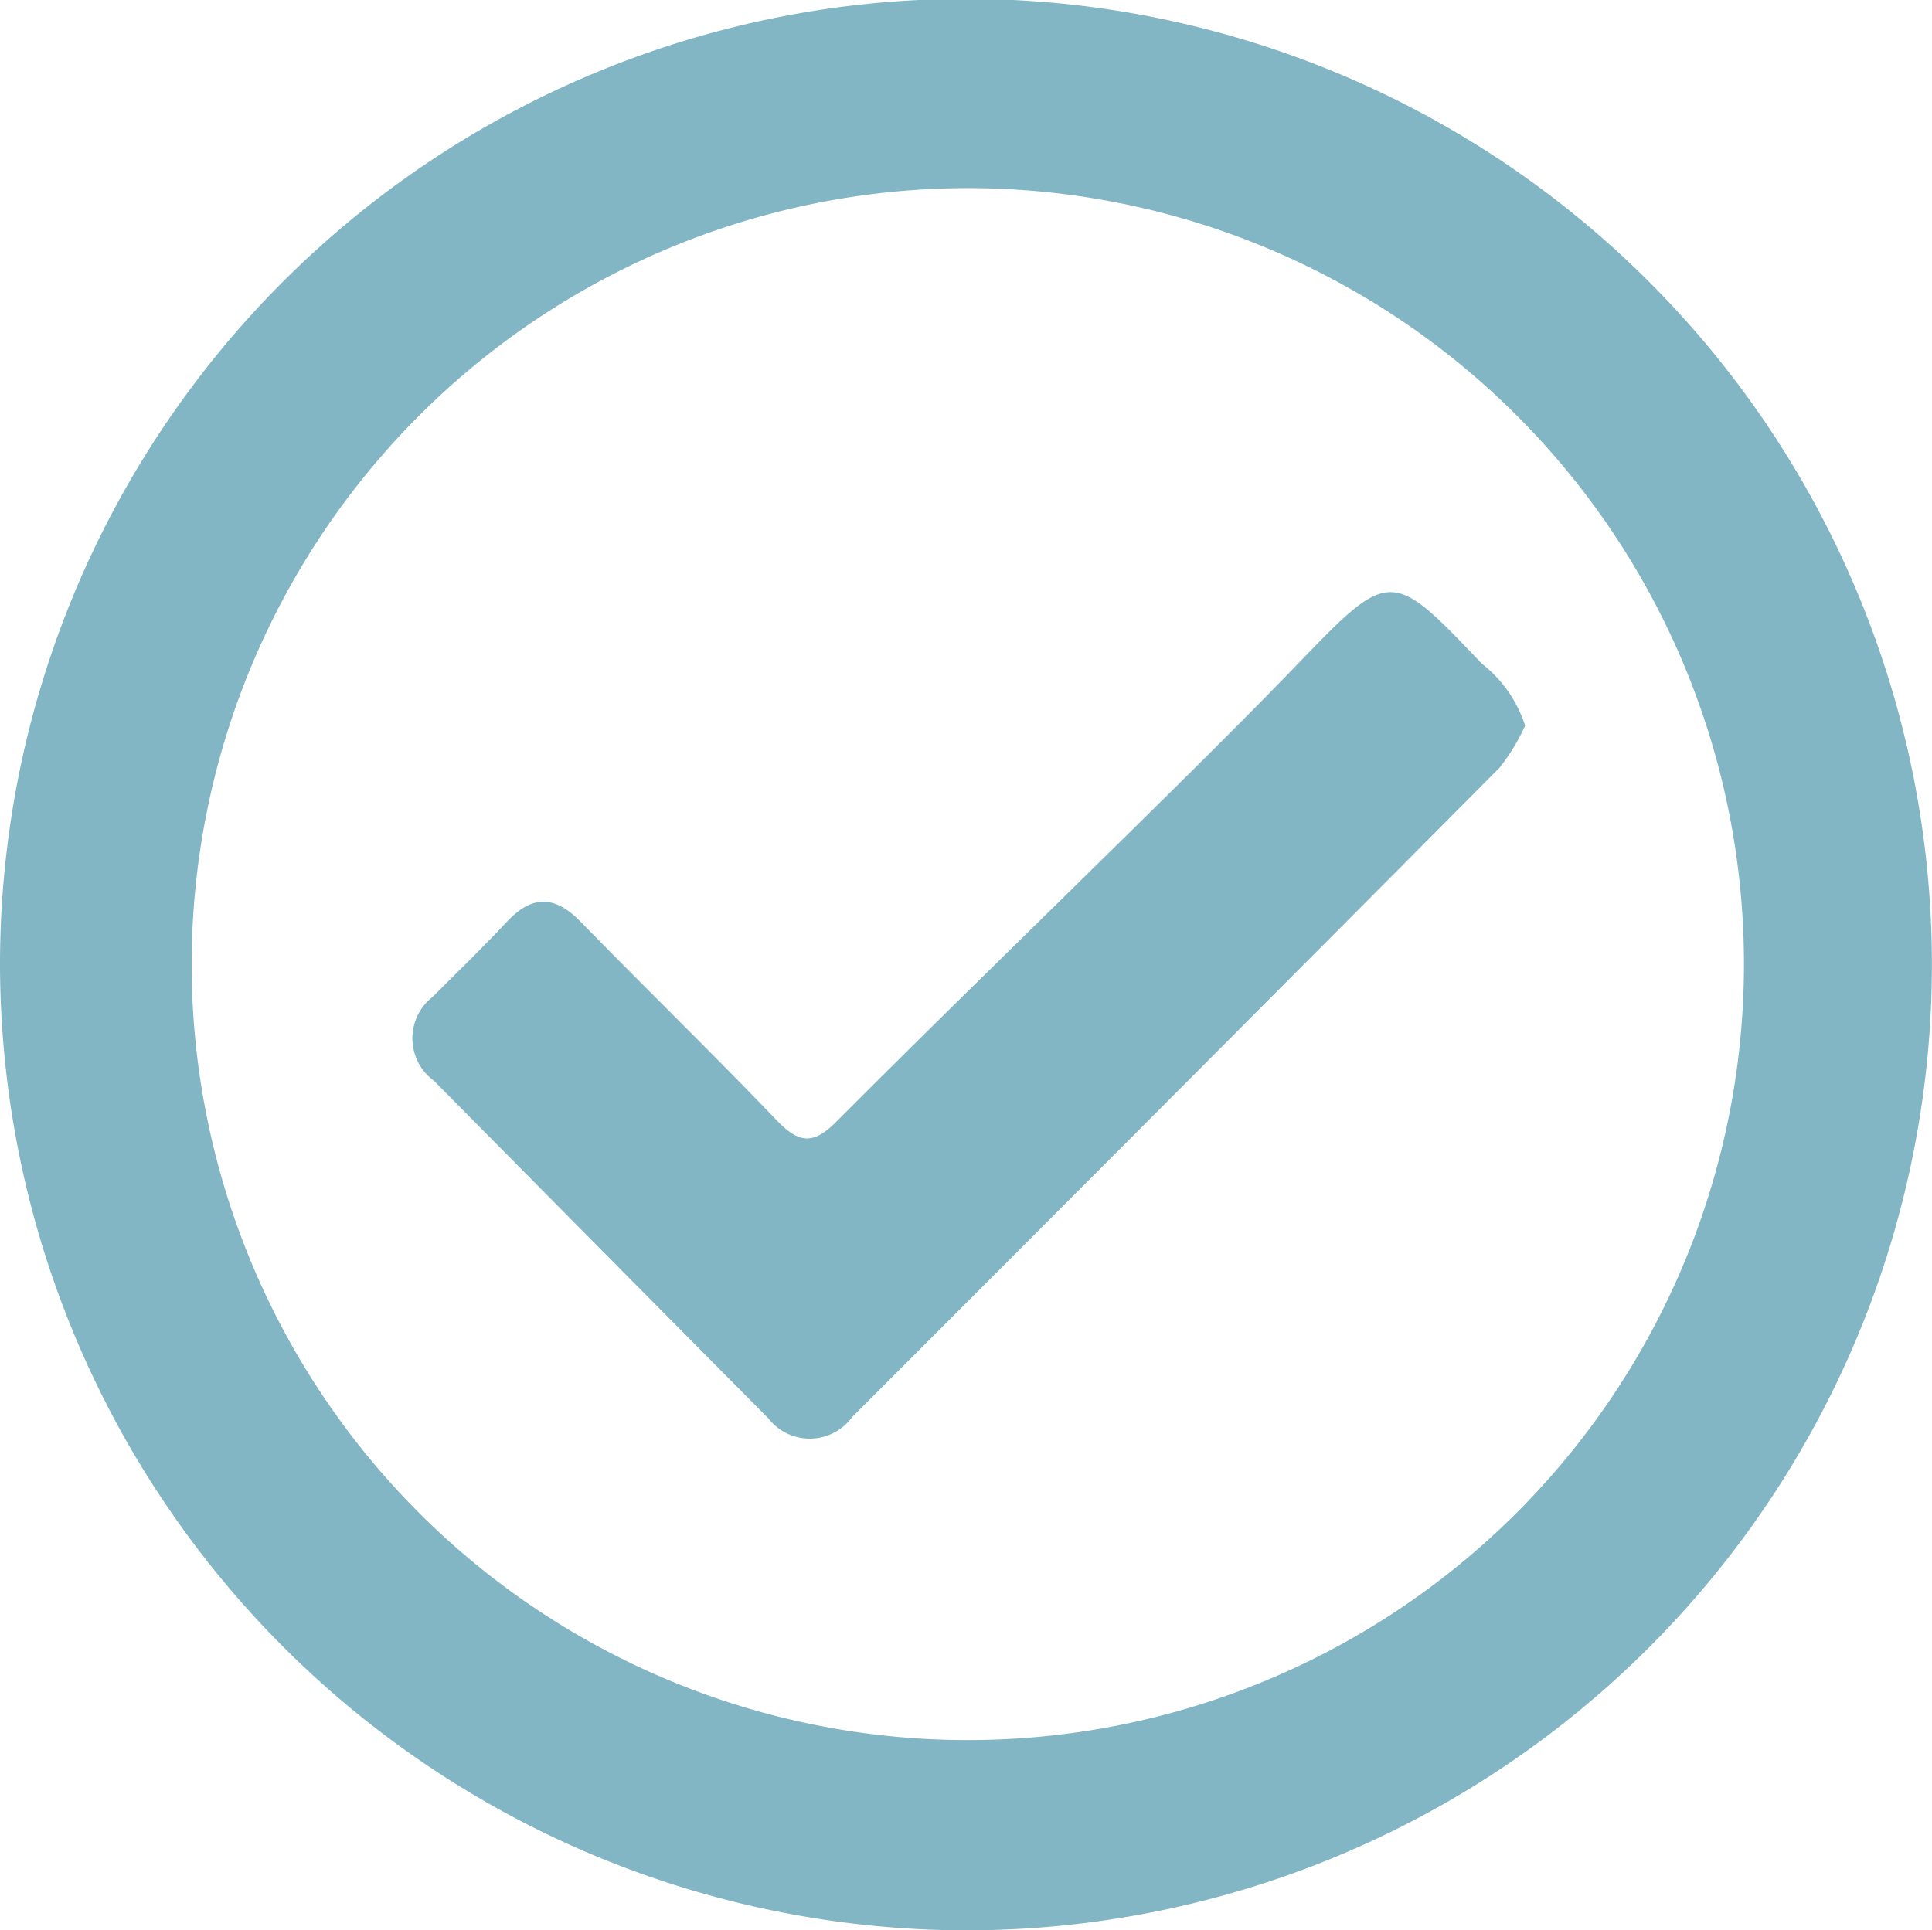
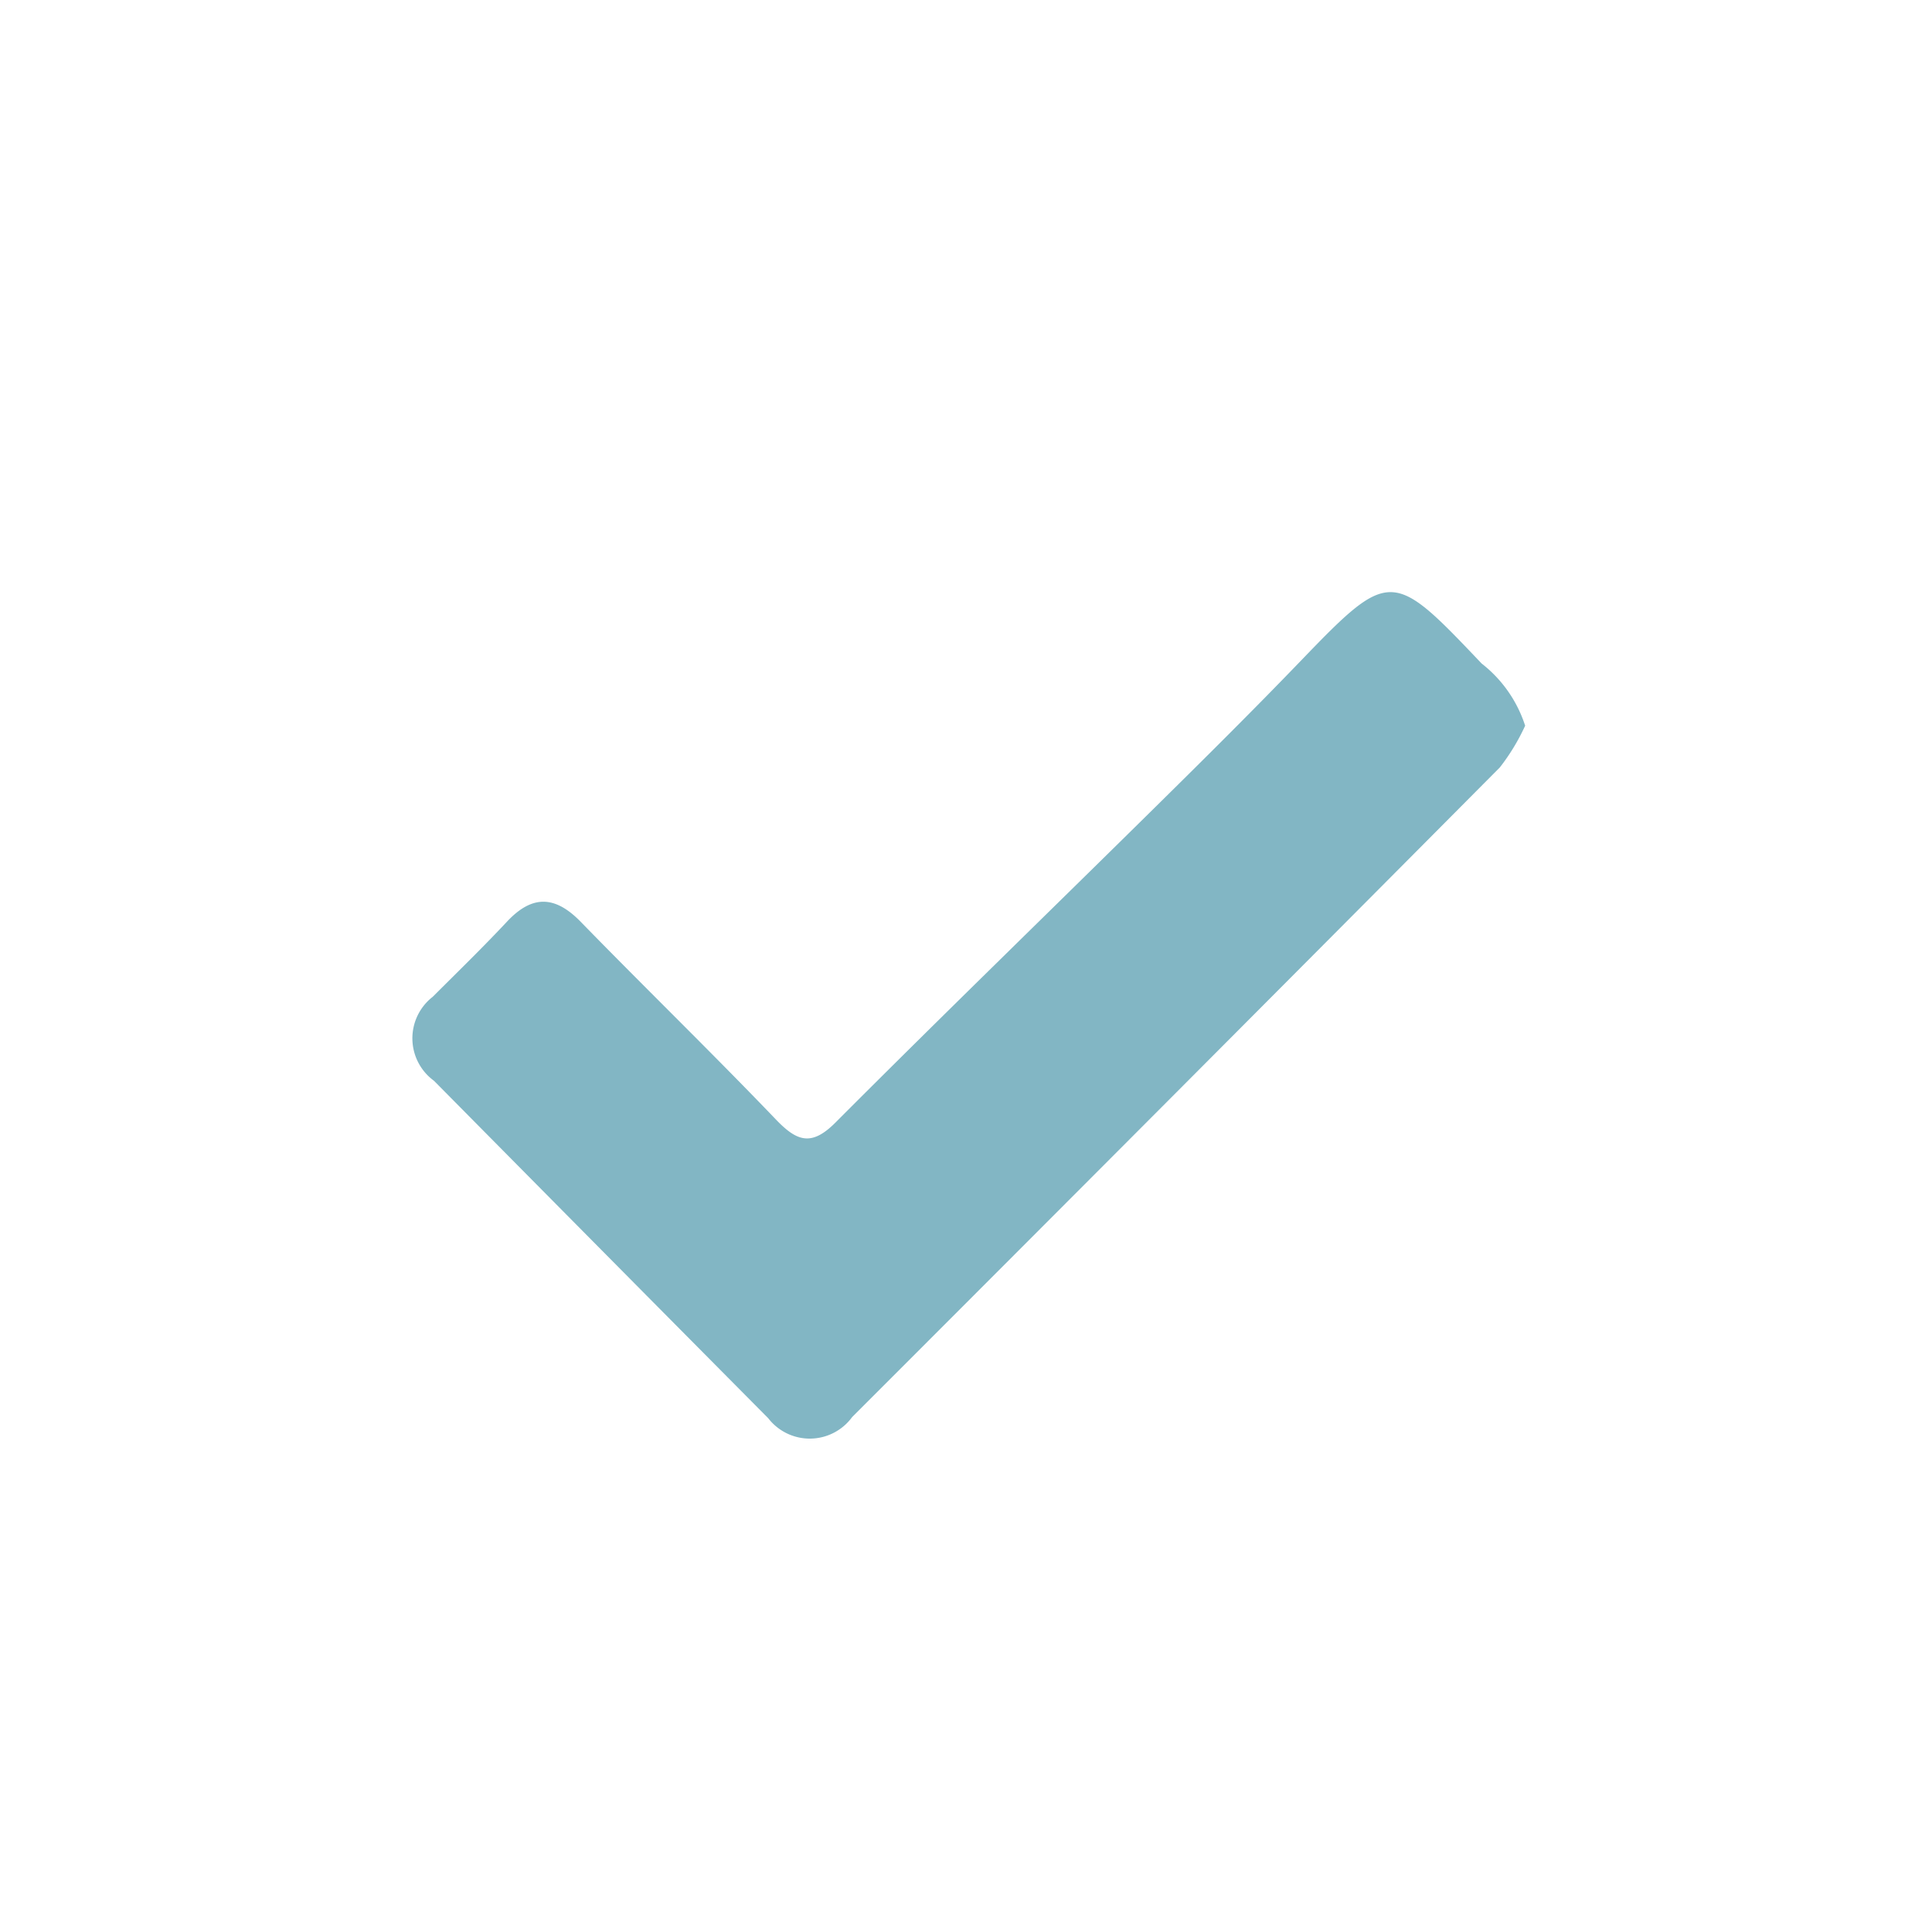
<svg xmlns="http://www.w3.org/2000/svg" width="23.015" height="23" viewBox="0 0 23.015 23">
  <defs>
    <style>
            .prefix__cls-1{fill:#82b6c4}
        </style>
  </defs>
  <g id="prefix__Group_1567" data-name="Group 1567" transform="translate(-197.151 -315.176)">
-     <path id="prefix__Path_73" d="M197.151 326.654a11.507 11.507 0 1 1 11.4 11.522 11.527 11.527 0 0 1-11.4-11.522zm2.283-.019a9.246 9.246 0 1 0 9.343-9.217 9.254 9.254 0 0 0-9.343 9.217z" class="prefix__cls-1" data-name="Path 73" />
    <path id="prefix__Path_74" d="M254.967 381.167a2.5 2.5 0 0 1-.3.494q-3.852 3.877-7.716 7.741a.625.625 0 0 1-1 .013q-1.992-2.008-3.981-4.02a.626.626 0 0 1-.016-1c.3-.3.6-.591.889-.9.308-.327.582-.3.884.015.767.787 1.555 1.552 2.315 2.345.25.261.423.326.71.038 1.279-1.282 2.579-2.543 3.868-3.816.56-.553 1.119-1.108 1.665-1.675 1.076-1.119 1.1-1.1 2.165.021a1.535 1.535 0 0 1 .519.743z" class="prefix__cls-1" data-name="Path 74" transform="translate(-39.649 -57.341)" />
  </g>
</svg>